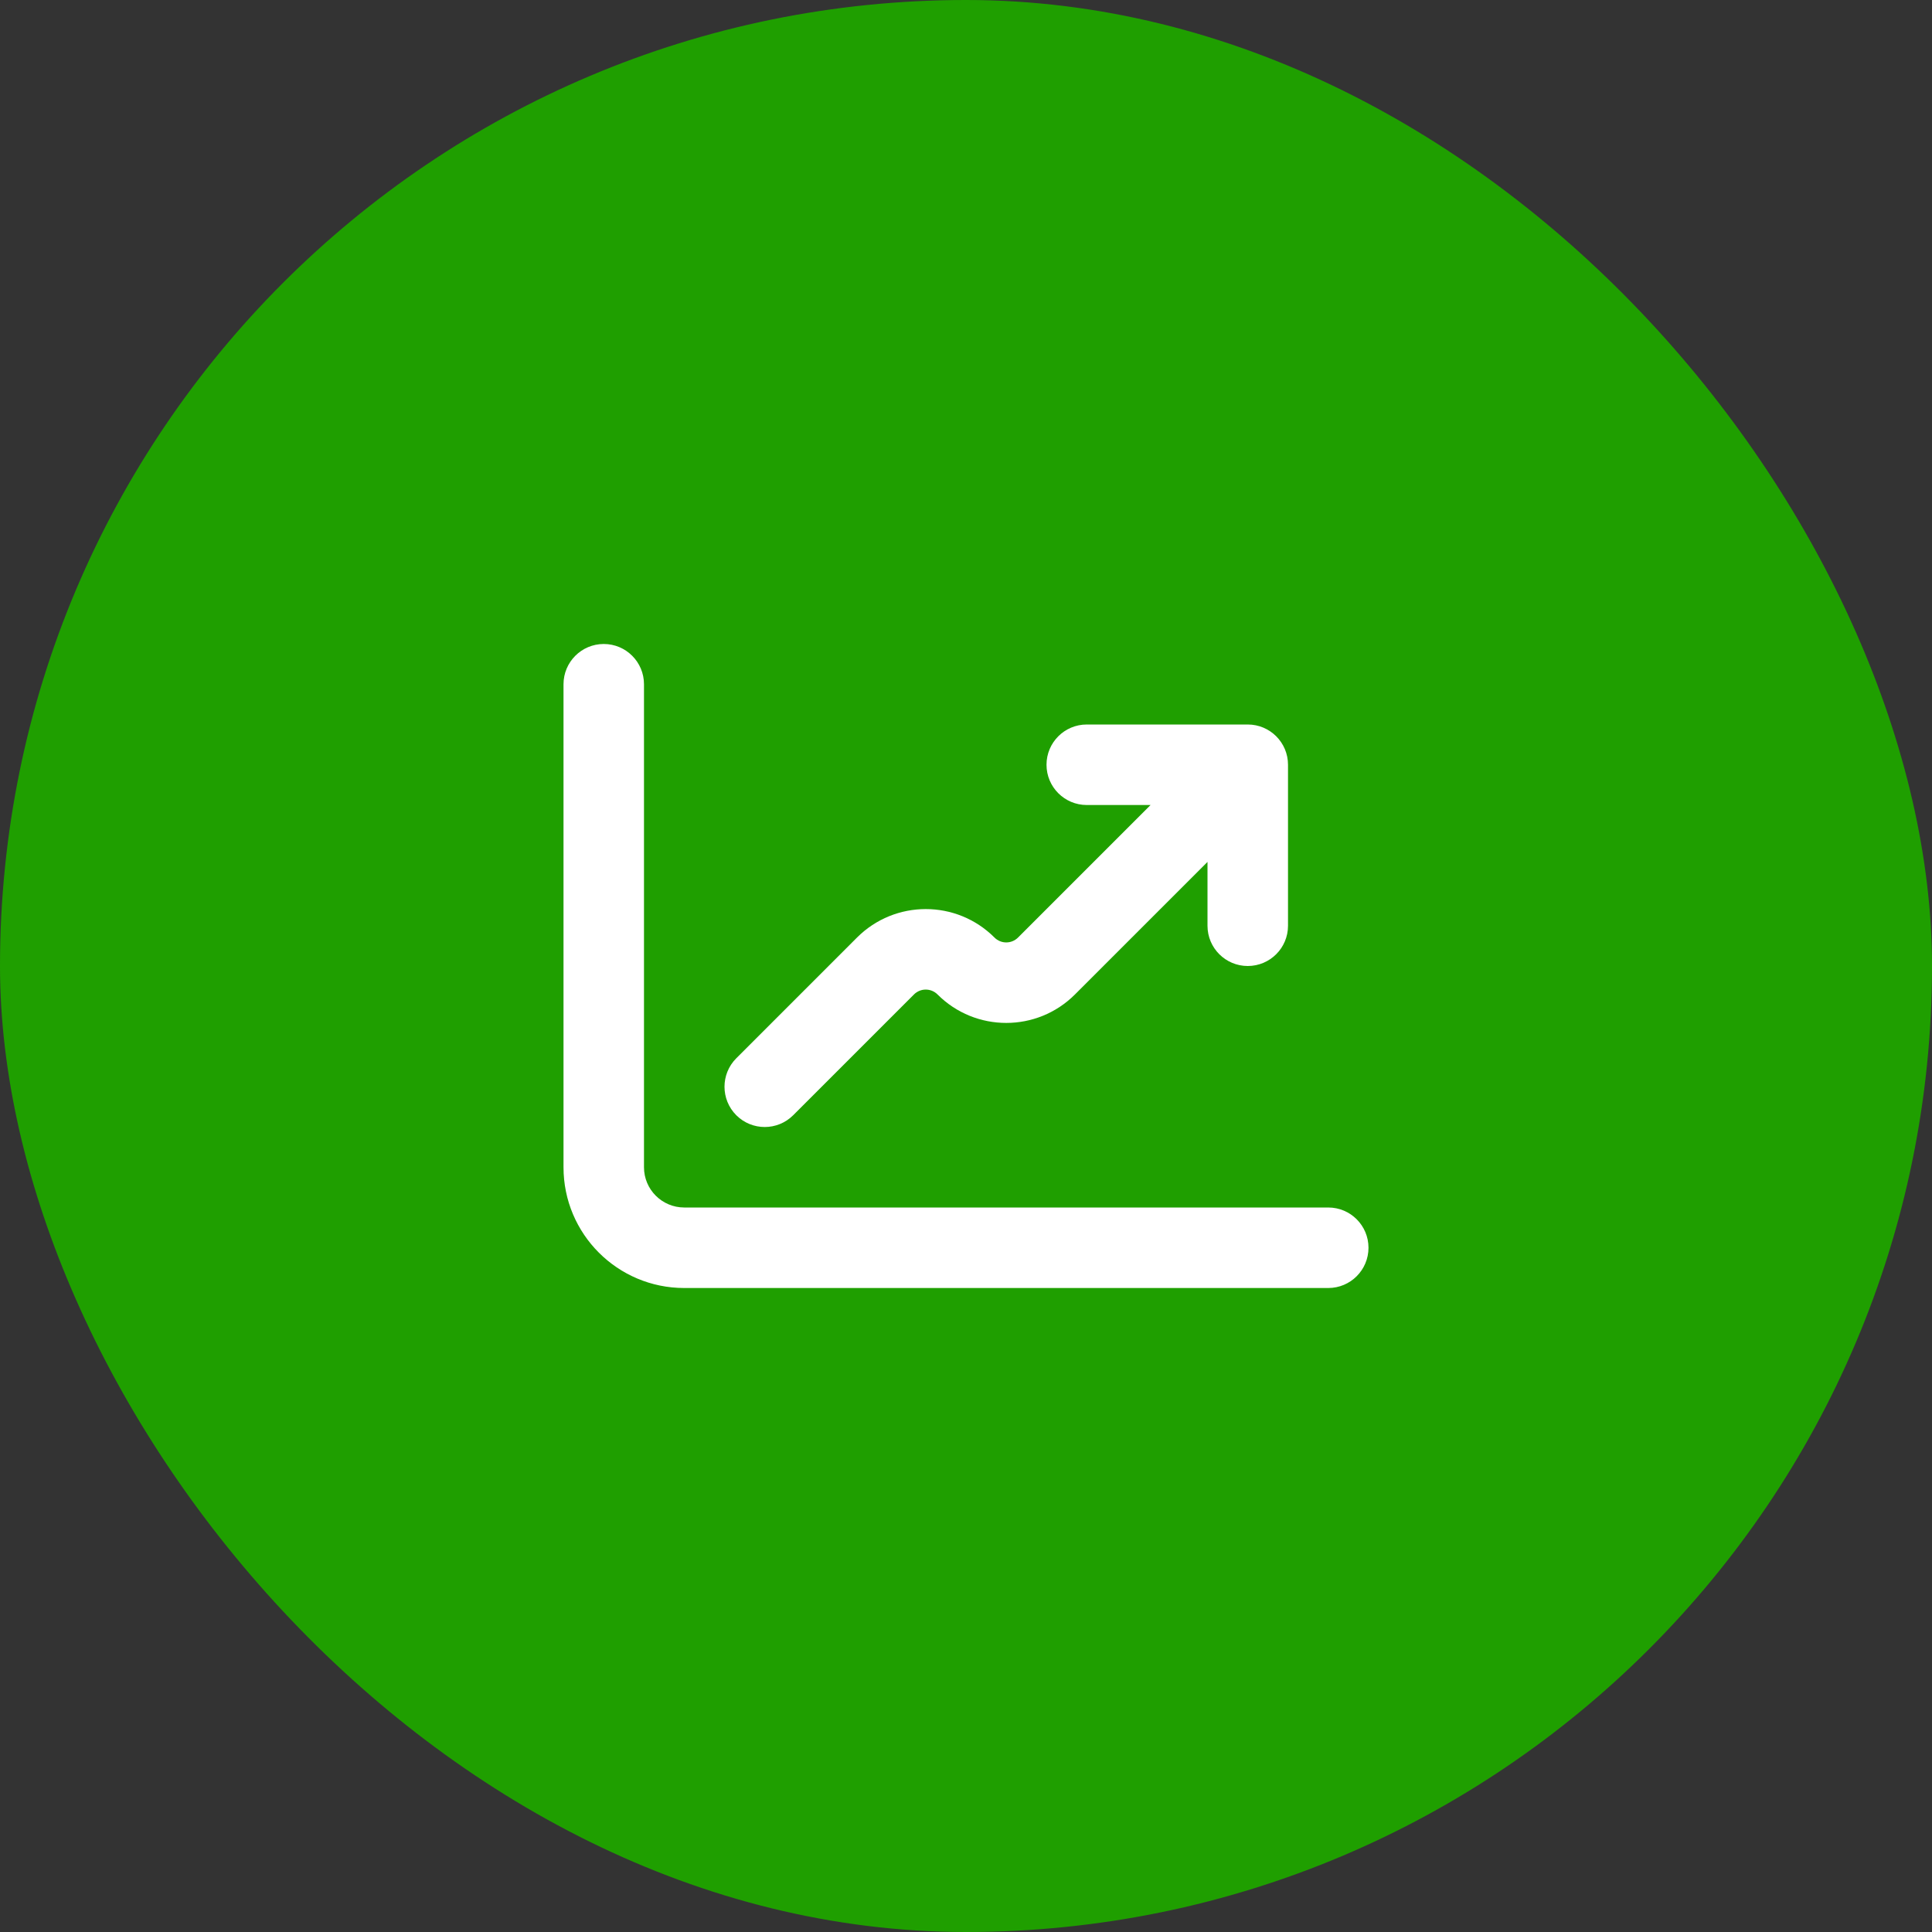
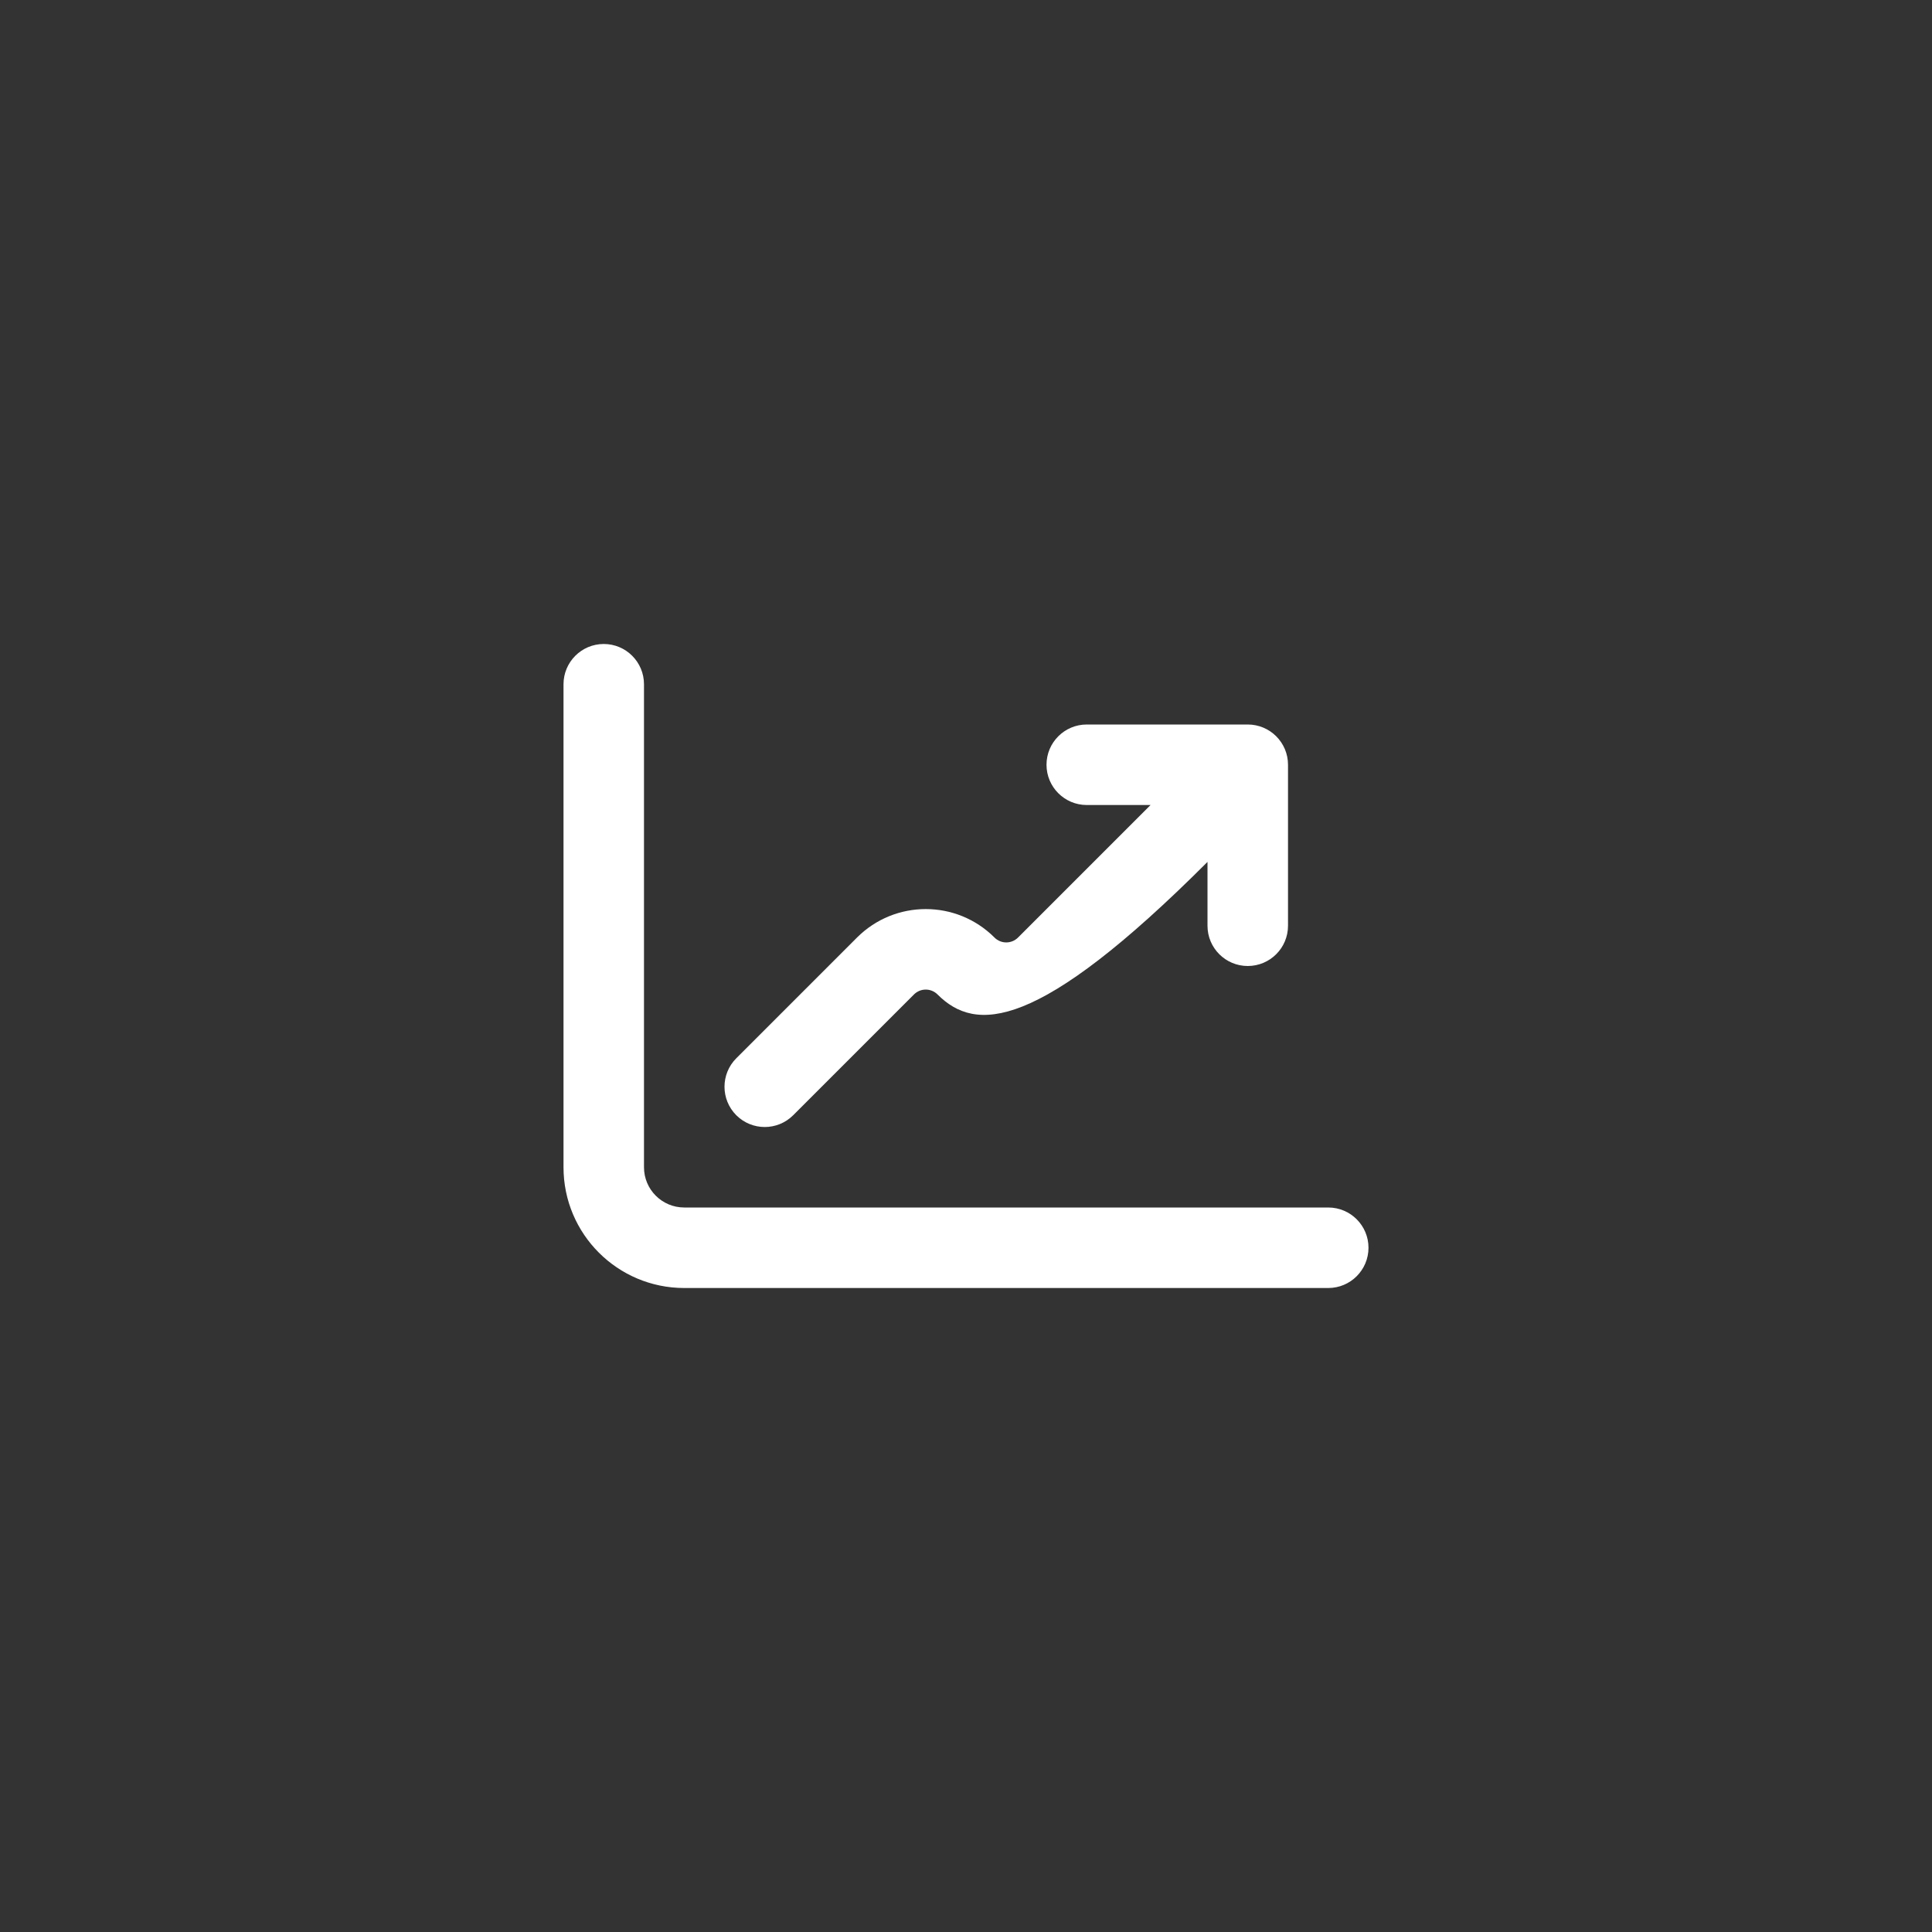
<svg xmlns="http://www.w3.org/2000/svg" width="64" height="64" viewBox="0 0 64 64" fill="none">
  <rect x="0" y="0" width="64" height="64" fill="#333333" stroke="none" />
-   <rect width="64" height="64" rx="32" fill="#1F9F00" />
-   <path fill-rule="evenodd" clip-rule="evenodd" d="M20 21.333C20.736 21.333 21.333 21.93 21.333 22.667V38.667C21.333 39.403 21.93 40 22.667 40H44C44.736 40 45.333 40.597 45.333 41.333C45.333 42.07 44.736 42.667 44 42.667H22.667C20.457 42.667 18.667 40.876 18.667 38.667V22.667C18.667 21.93 19.264 21.333 20 21.333ZM36 26.667C35.264 26.667 34.667 26.07 34.667 25.333C34.667 24.597 35.264 24 36 24H41.333C42.07 24 42.667 24.597 42.667 25.333V30.667C42.667 31.403 42.07 32 41.333 32C40.597 32 40 31.403 40 30.667V28.552L35.609 32.943C34.352 34.2 32.314 34.2 31.057 32.943C30.841 32.727 30.492 32.727 30.276 32.943L26.276 36.943C25.755 37.464 24.911 37.464 24.39 36.943C23.87 36.422 23.87 35.578 24.39 35.057L28.39 31.057C29.648 29.8 31.686 29.8 32.943 31.057C33.158 31.273 33.508 31.273 33.724 31.057L38.114 26.667H36Z" fill="white" />
+   <path fill-rule="evenodd" clip-rule="evenodd" d="M20 21.333C20.736 21.333 21.333 21.93 21.333 22.667V38.667C21.333 39.403 21.93 40 22.667 40H44C44.736 40 45.333 40.597 45.333 41.333C45.333 42.07 44.736 42.667 44 42.667H22.667C20.457 42.667 18.667 40.876 18.667 38.667V22.667C18.667 21.93 19.264 21.333 20 21.333ZM36 26.667C35.264 26.667 34.667 26.07 34.667 25.333C34.667 24.597 35.264 24 36 24H41.333C42.07 24 42.667 24.597 42.667 25.333V30.667C42.667 31.403 42.07 32 41.333 32C40.597 32 40 31.403 40 30.667V28.552C34.352 34.2 32.314 34.2 31.057 32.943C30.841 32.727 30.492 32.727 30.276 32.943L26.276 36.943C25.755 37.464 24.911 37.464 24.39 36.943C23.87 36.422 23.87 35.578 24.39 35.057L28.39 31.057C29.648 29.8 31.686 29.8 32.943 31.057C33.158 31.273 33.508 31.273 33.724 31.057L38.114 26.667H36Z" fill="white" />
</svg>